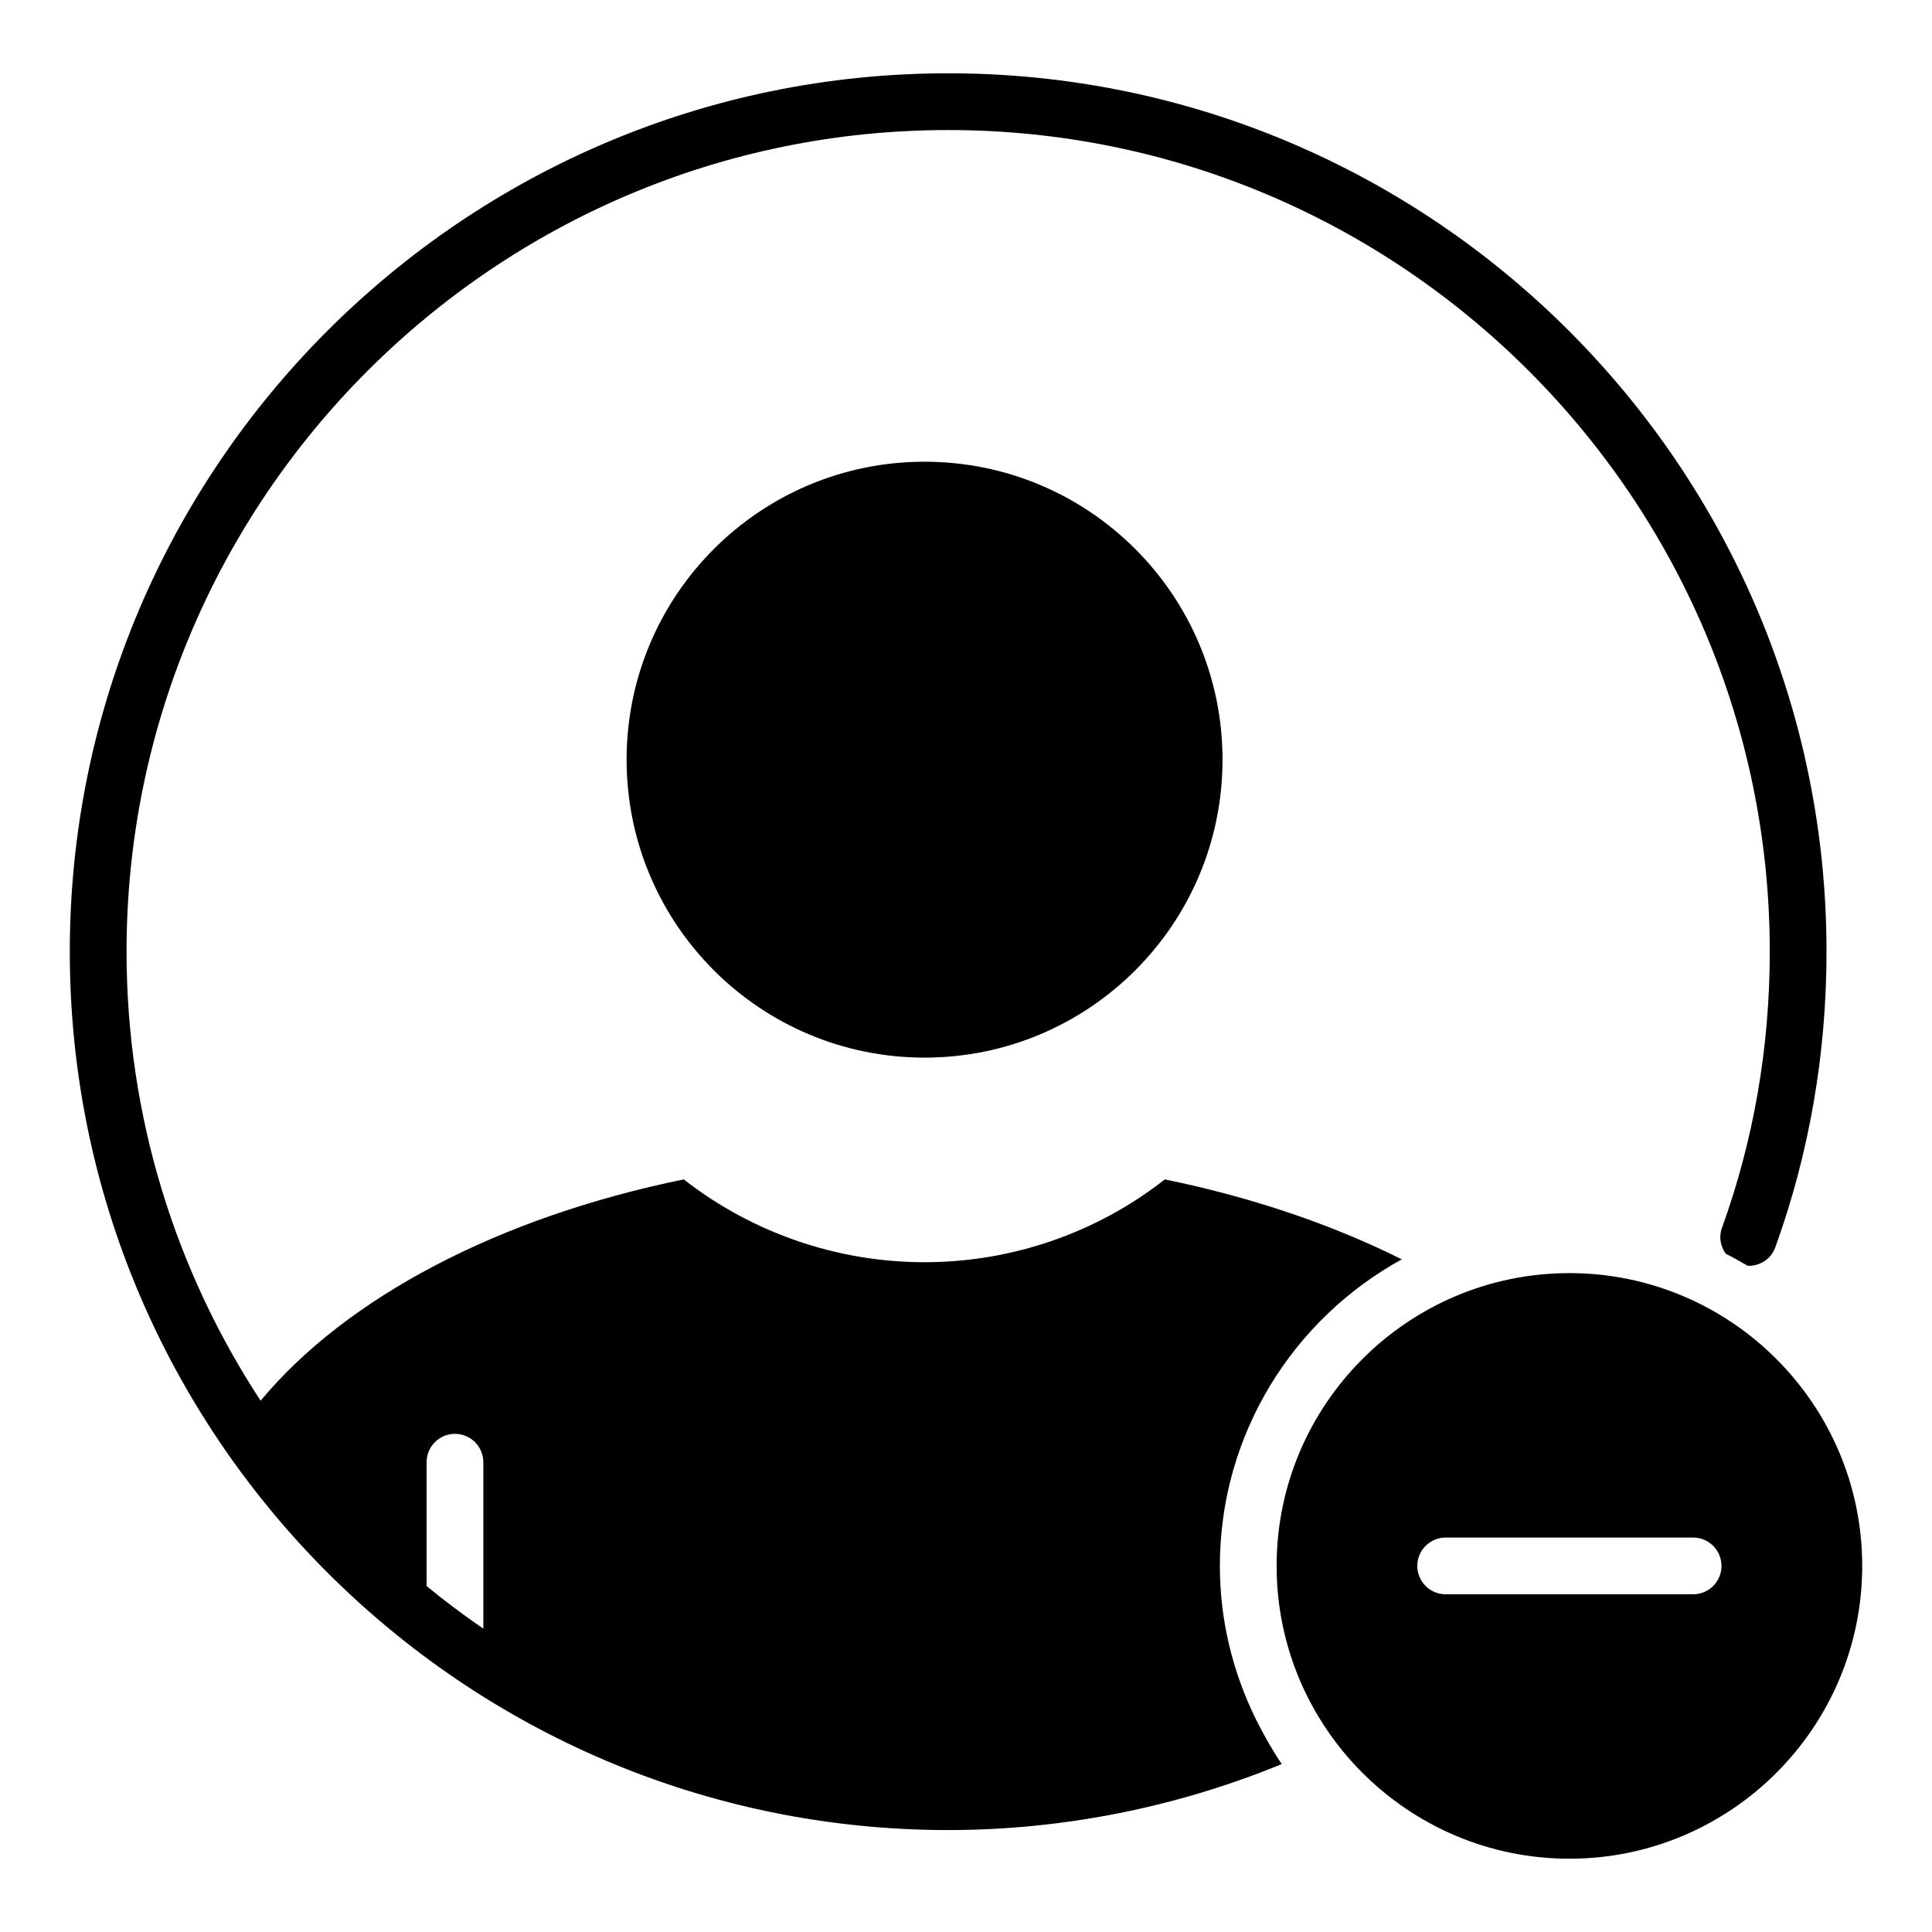
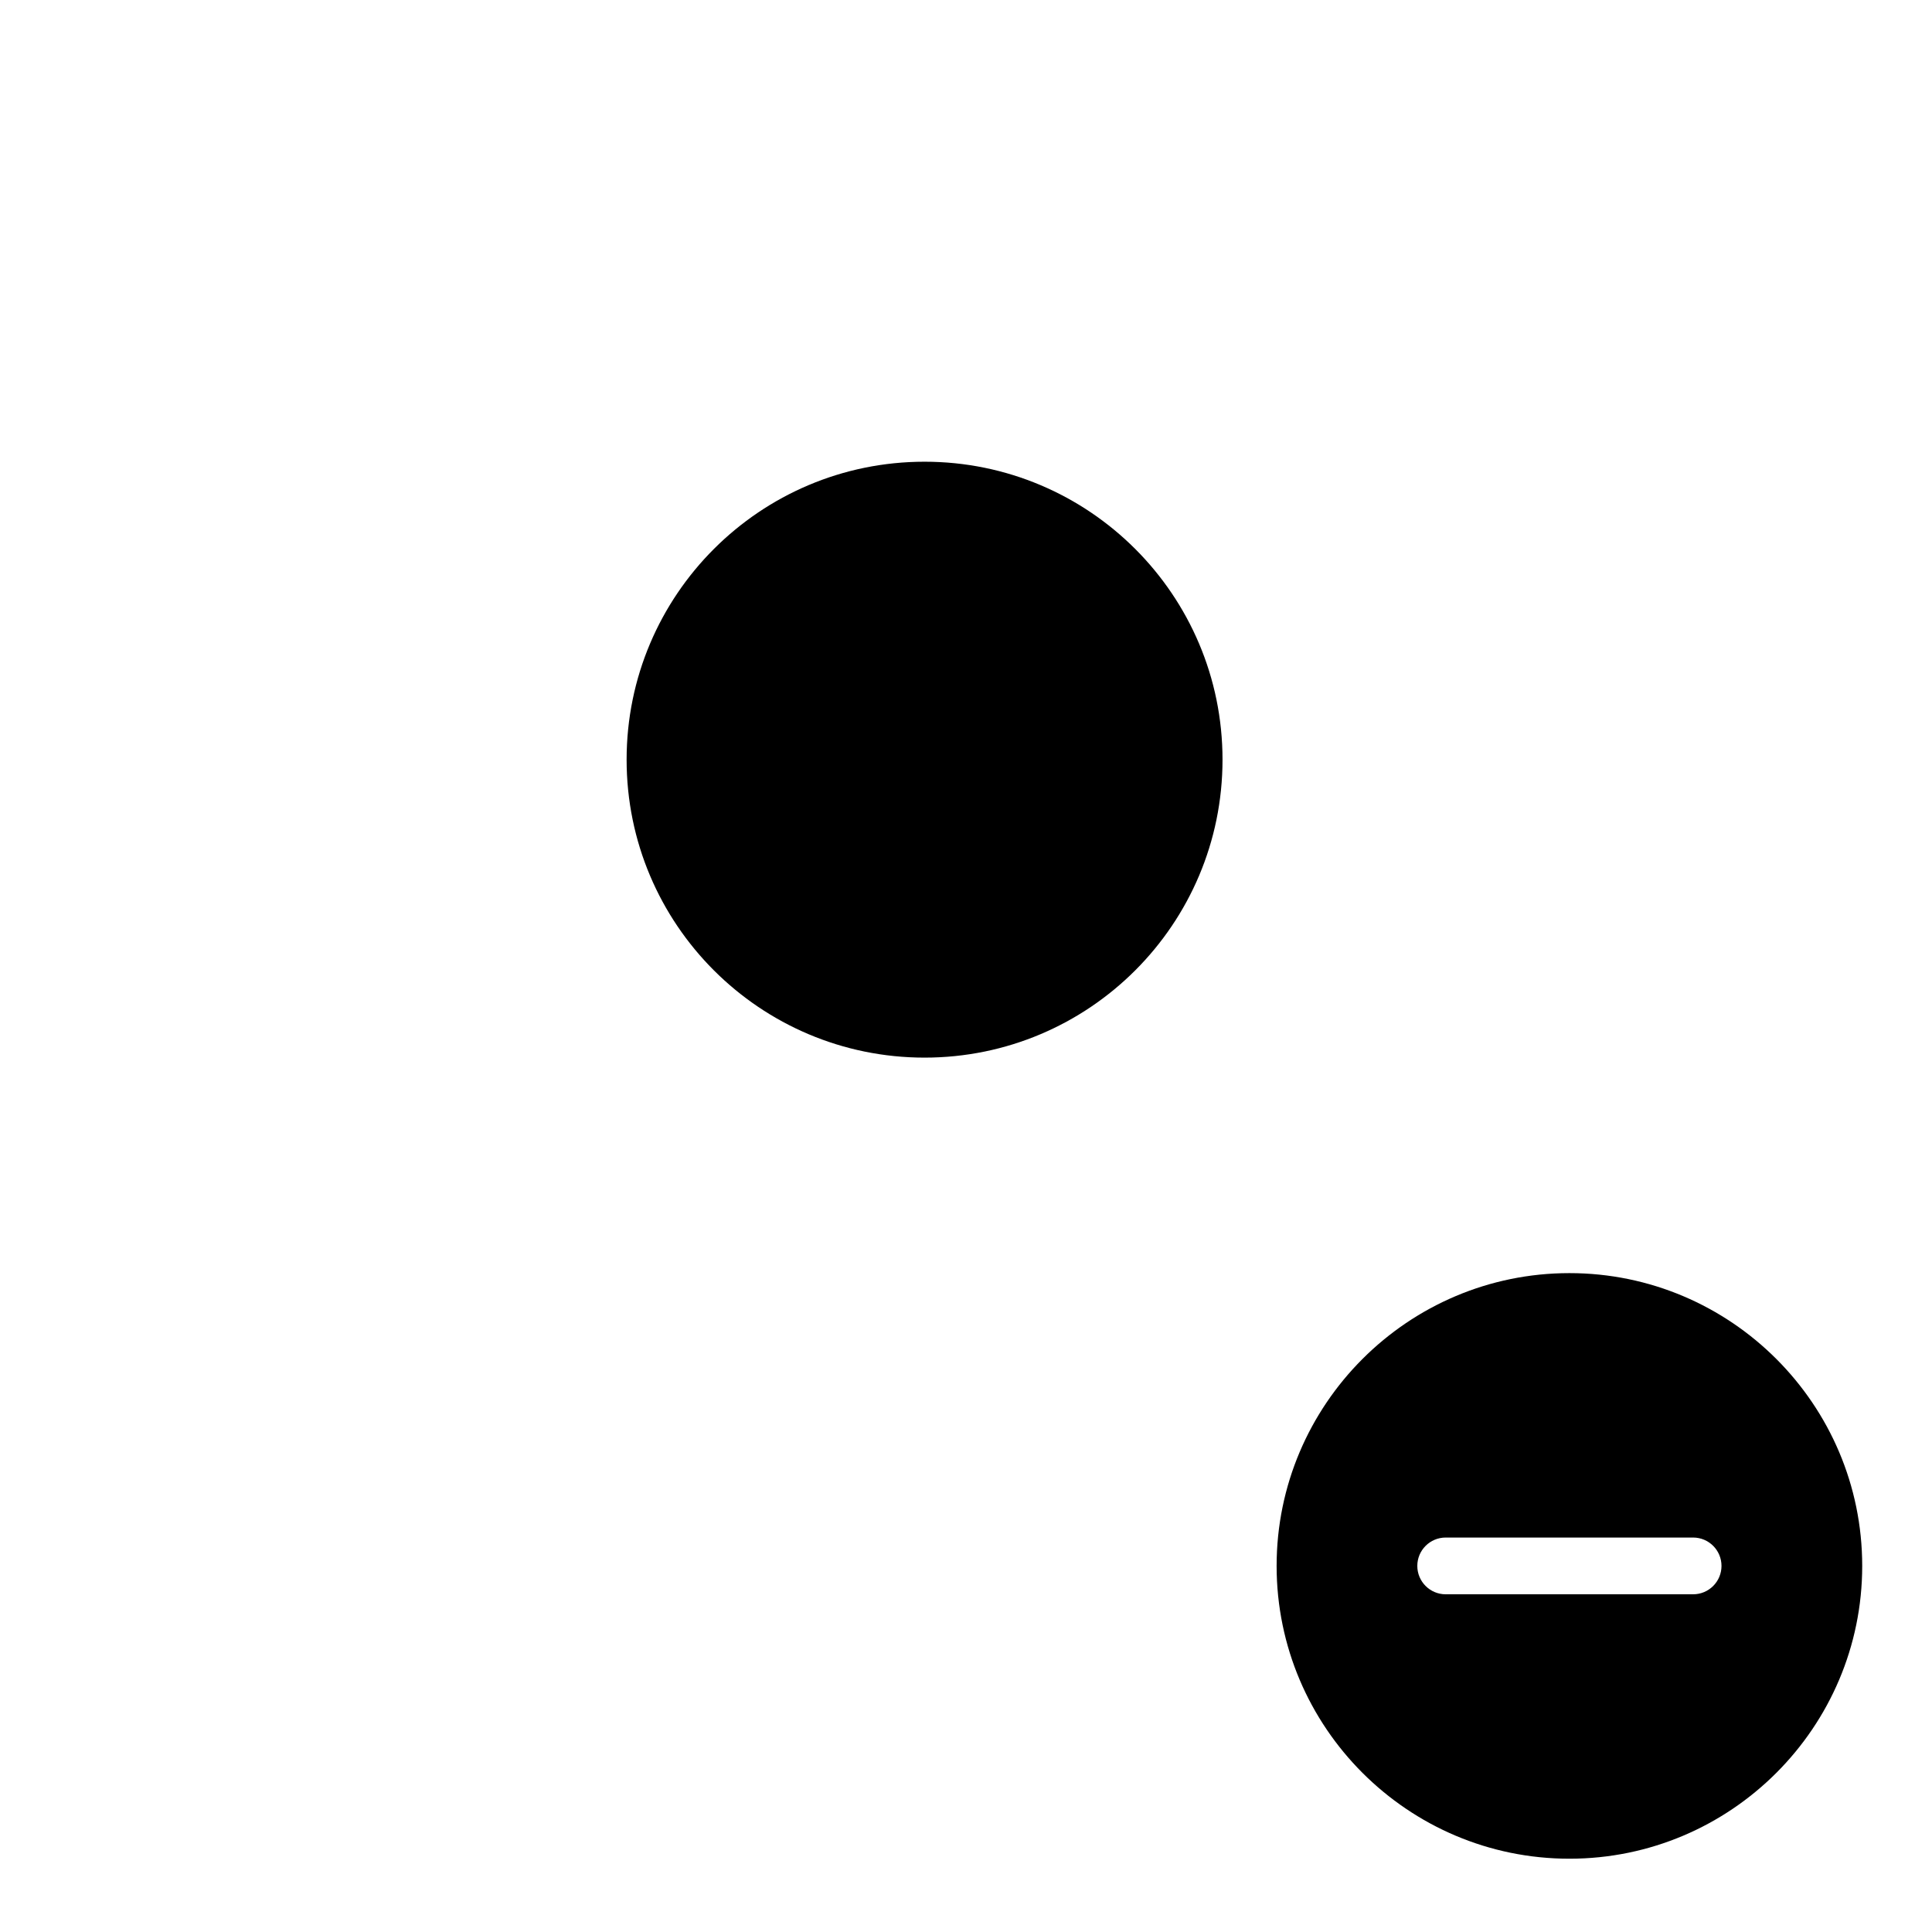
<svg xmlns="http://www.w3.org/2000/svg" fill="#000000" width="800px" height="800px" version="1.1" viewBox="144 144 512 512">
  <g>
    <path d="m467.98 345.32c0 43.605-35.352 78.961-78.961 78.961-43.609 0-78.961-35.355-78.961-78.961 0-43.609 35.352-78.961 78.961-78.961 43.609 0 78.961 35.352 78.961 78.961" />
-     <path d="m478.61 603.04c-0.668-1.246-1.332-2.492-1.953-3.769-5.949-12.191-9.379-25.82-9.379-40.277 0-34.988 19.508-65.496 48.211-81.254-18.5-9.242-39.855-16.496-62.801-21.188-18.055 14.18-40.527 21.949-63.691 21.949-23.121 0-45.633-7.769-63.793-21.949-49.168 10.055-89.492 31.387-112.14 58.652-22.426-34.234-35.527-75.109-35.527-119 0-120.07 97.676-217.74 217.74-217.74 120.06 0 217.73 97.672 217.73 217.74 0 25.328-4.269 49.98-12.691 73.27-0.863 2.383-0.332 4.84 1.012 6.773 1.988 1 3.926 2.07 5.828 3.207 3.164 0.102 6.172-1.727 7.305-4.867 9.016-24.934 13.586-51.305 13.586-78.383 0-128.36-104.42-232.78-232.77-232.78-128.36 0-232.78 104.42-232.78 232.78 0 128.36 104.42 232.78 232.78 232.78 30.43 0 60.613-6.066 88.41-17.488-1.195-1.73-2.285-3.531-3.352-5.352-0.602-1.016-1.152-2.059-1.719-3.098zm-214.04-79.051c4.152 0 7.519 3.363 7.519 7.519v44.109c-5.172-3.562-10.203-7.316-15.039-11.301v-32.809c0-4.156 3.367-7.519 7.519-7.519z" />
    <path d="m559.91 481.39c-42.785 0-77.594 34.809-77.594 77.594s34.809 77.594 77.594 77.594c42.785 0 77.594-34.809 77.594-77.594s-34.809-77.594-77.594-77.594zm32.785 85.113h-65.574c-4.152 0-7.519-3.363-7.519-7.519s3.367-7.519 7.519-7.519h65.574c4.152 0 7.519 3.363 7.519 7.519s-3.367 7.519-7.519 7.519z" />
  </g>
</svg>